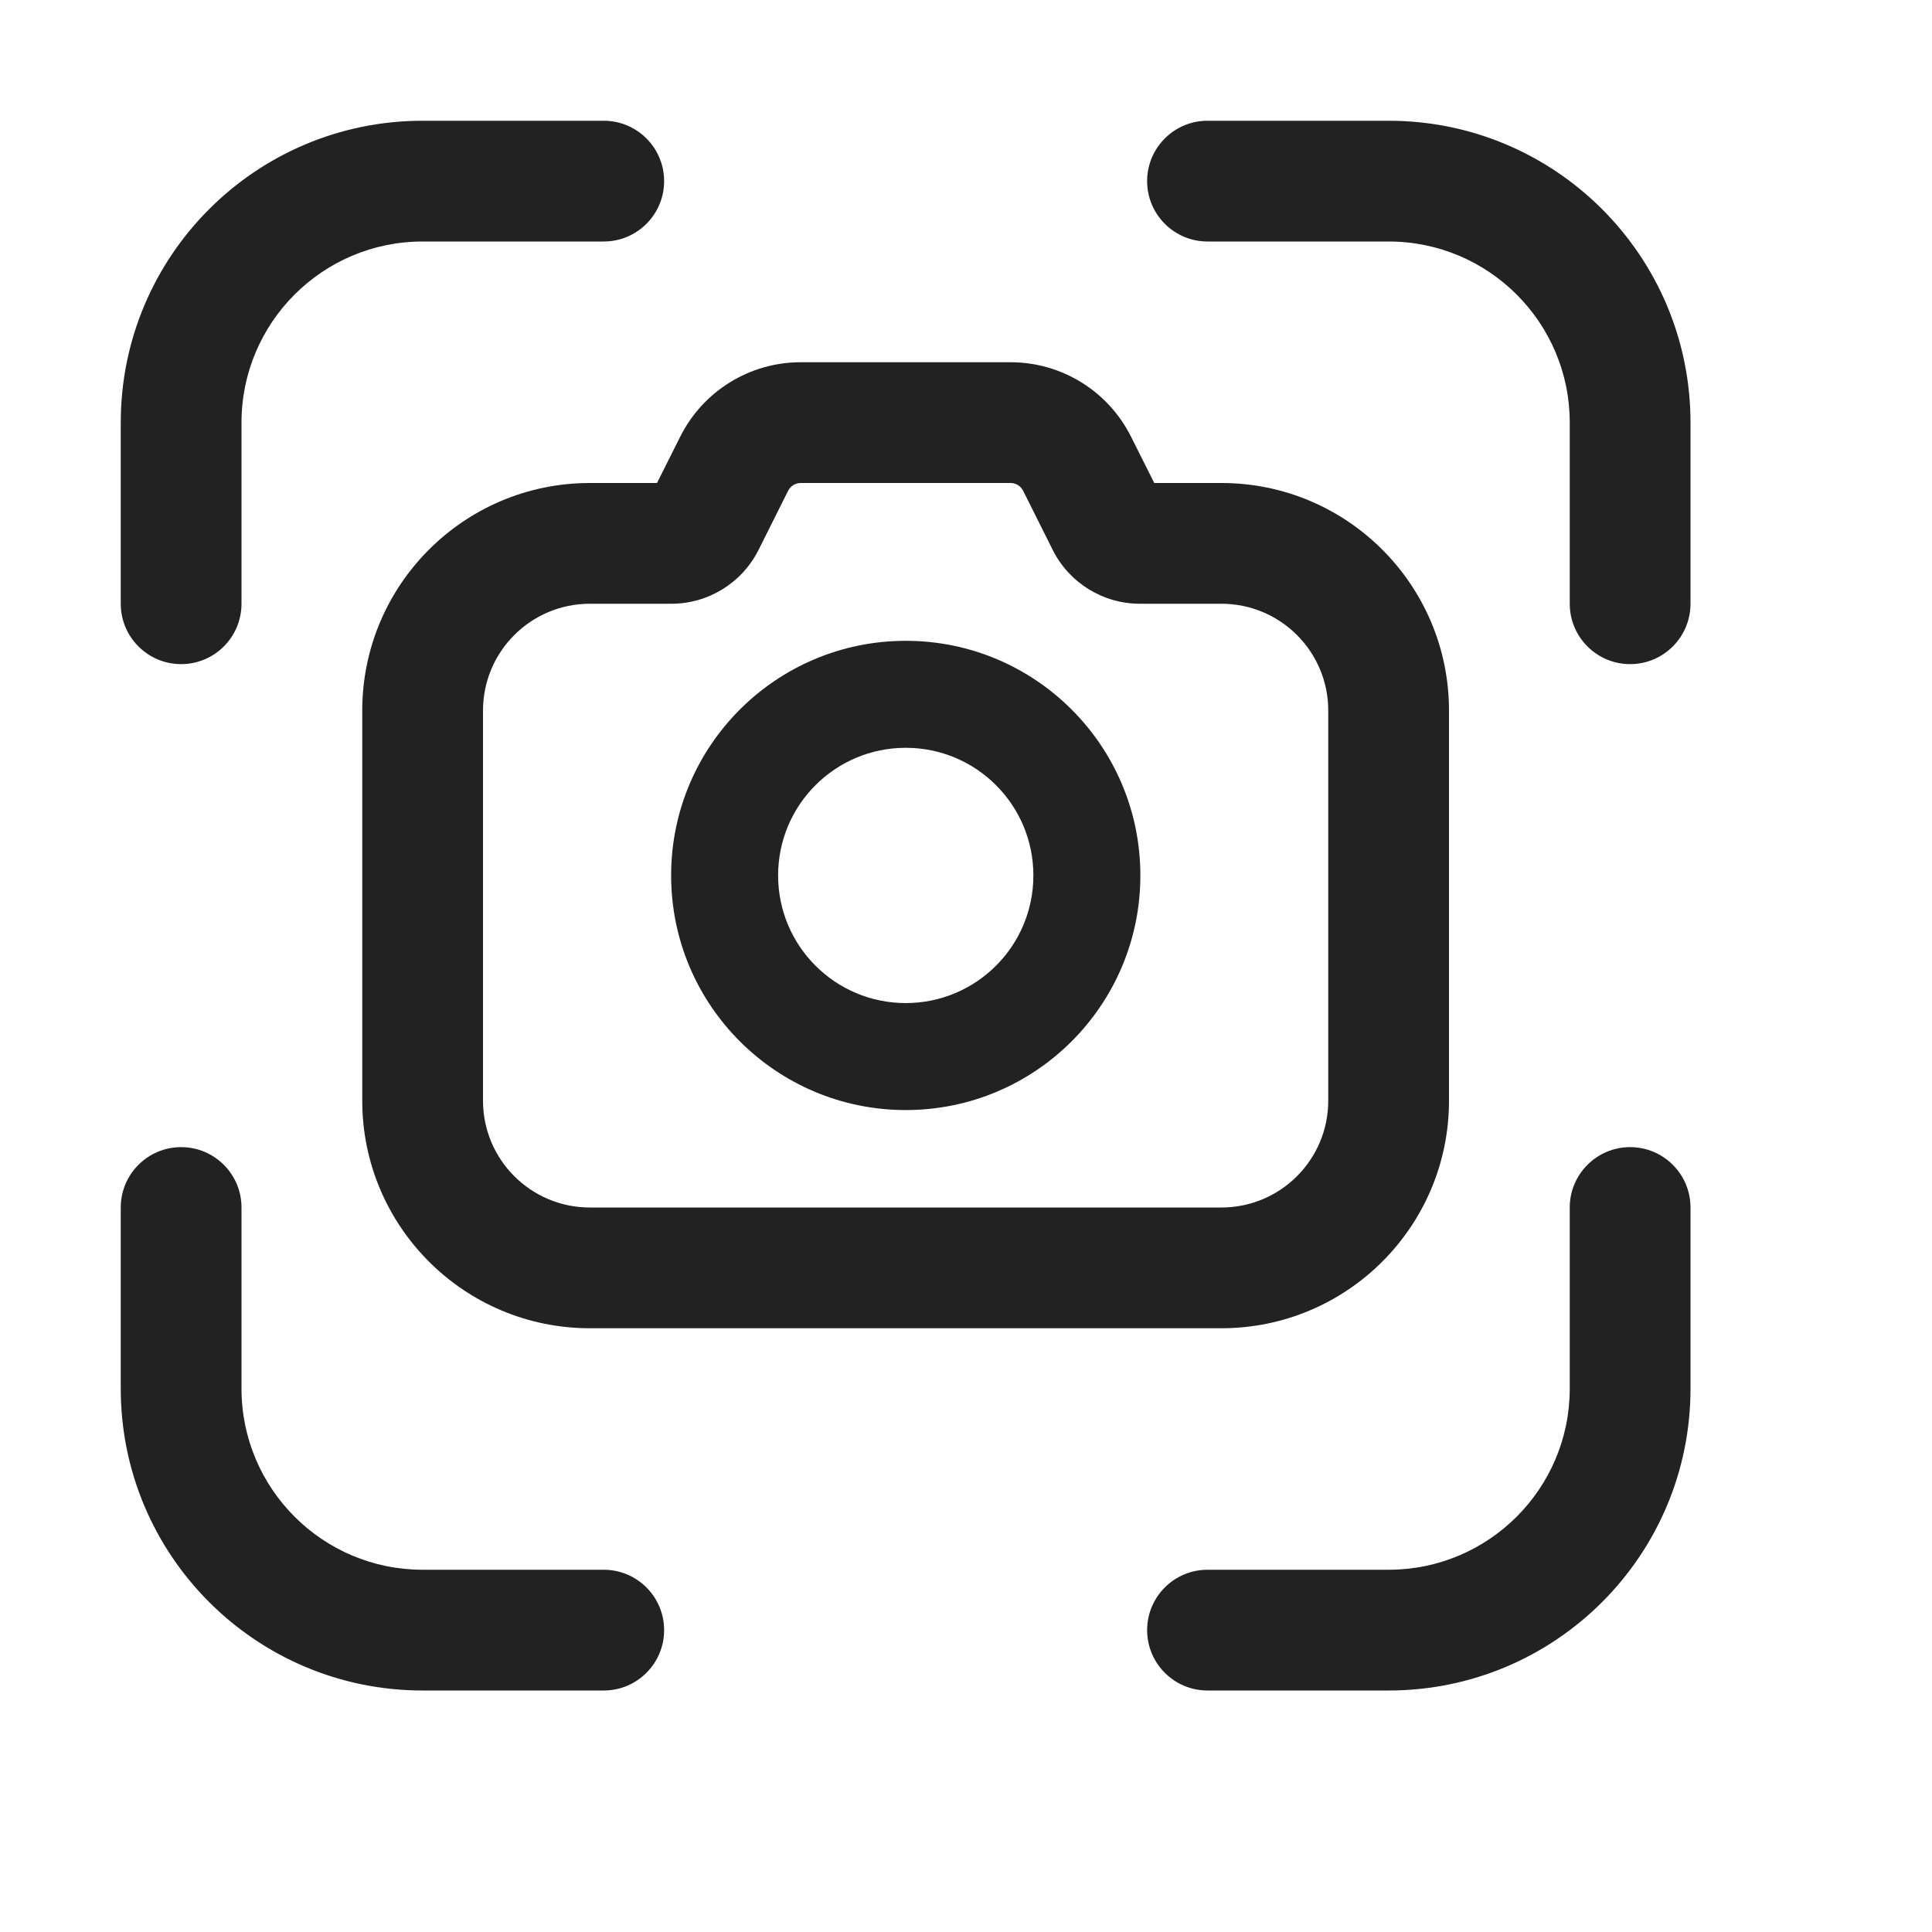
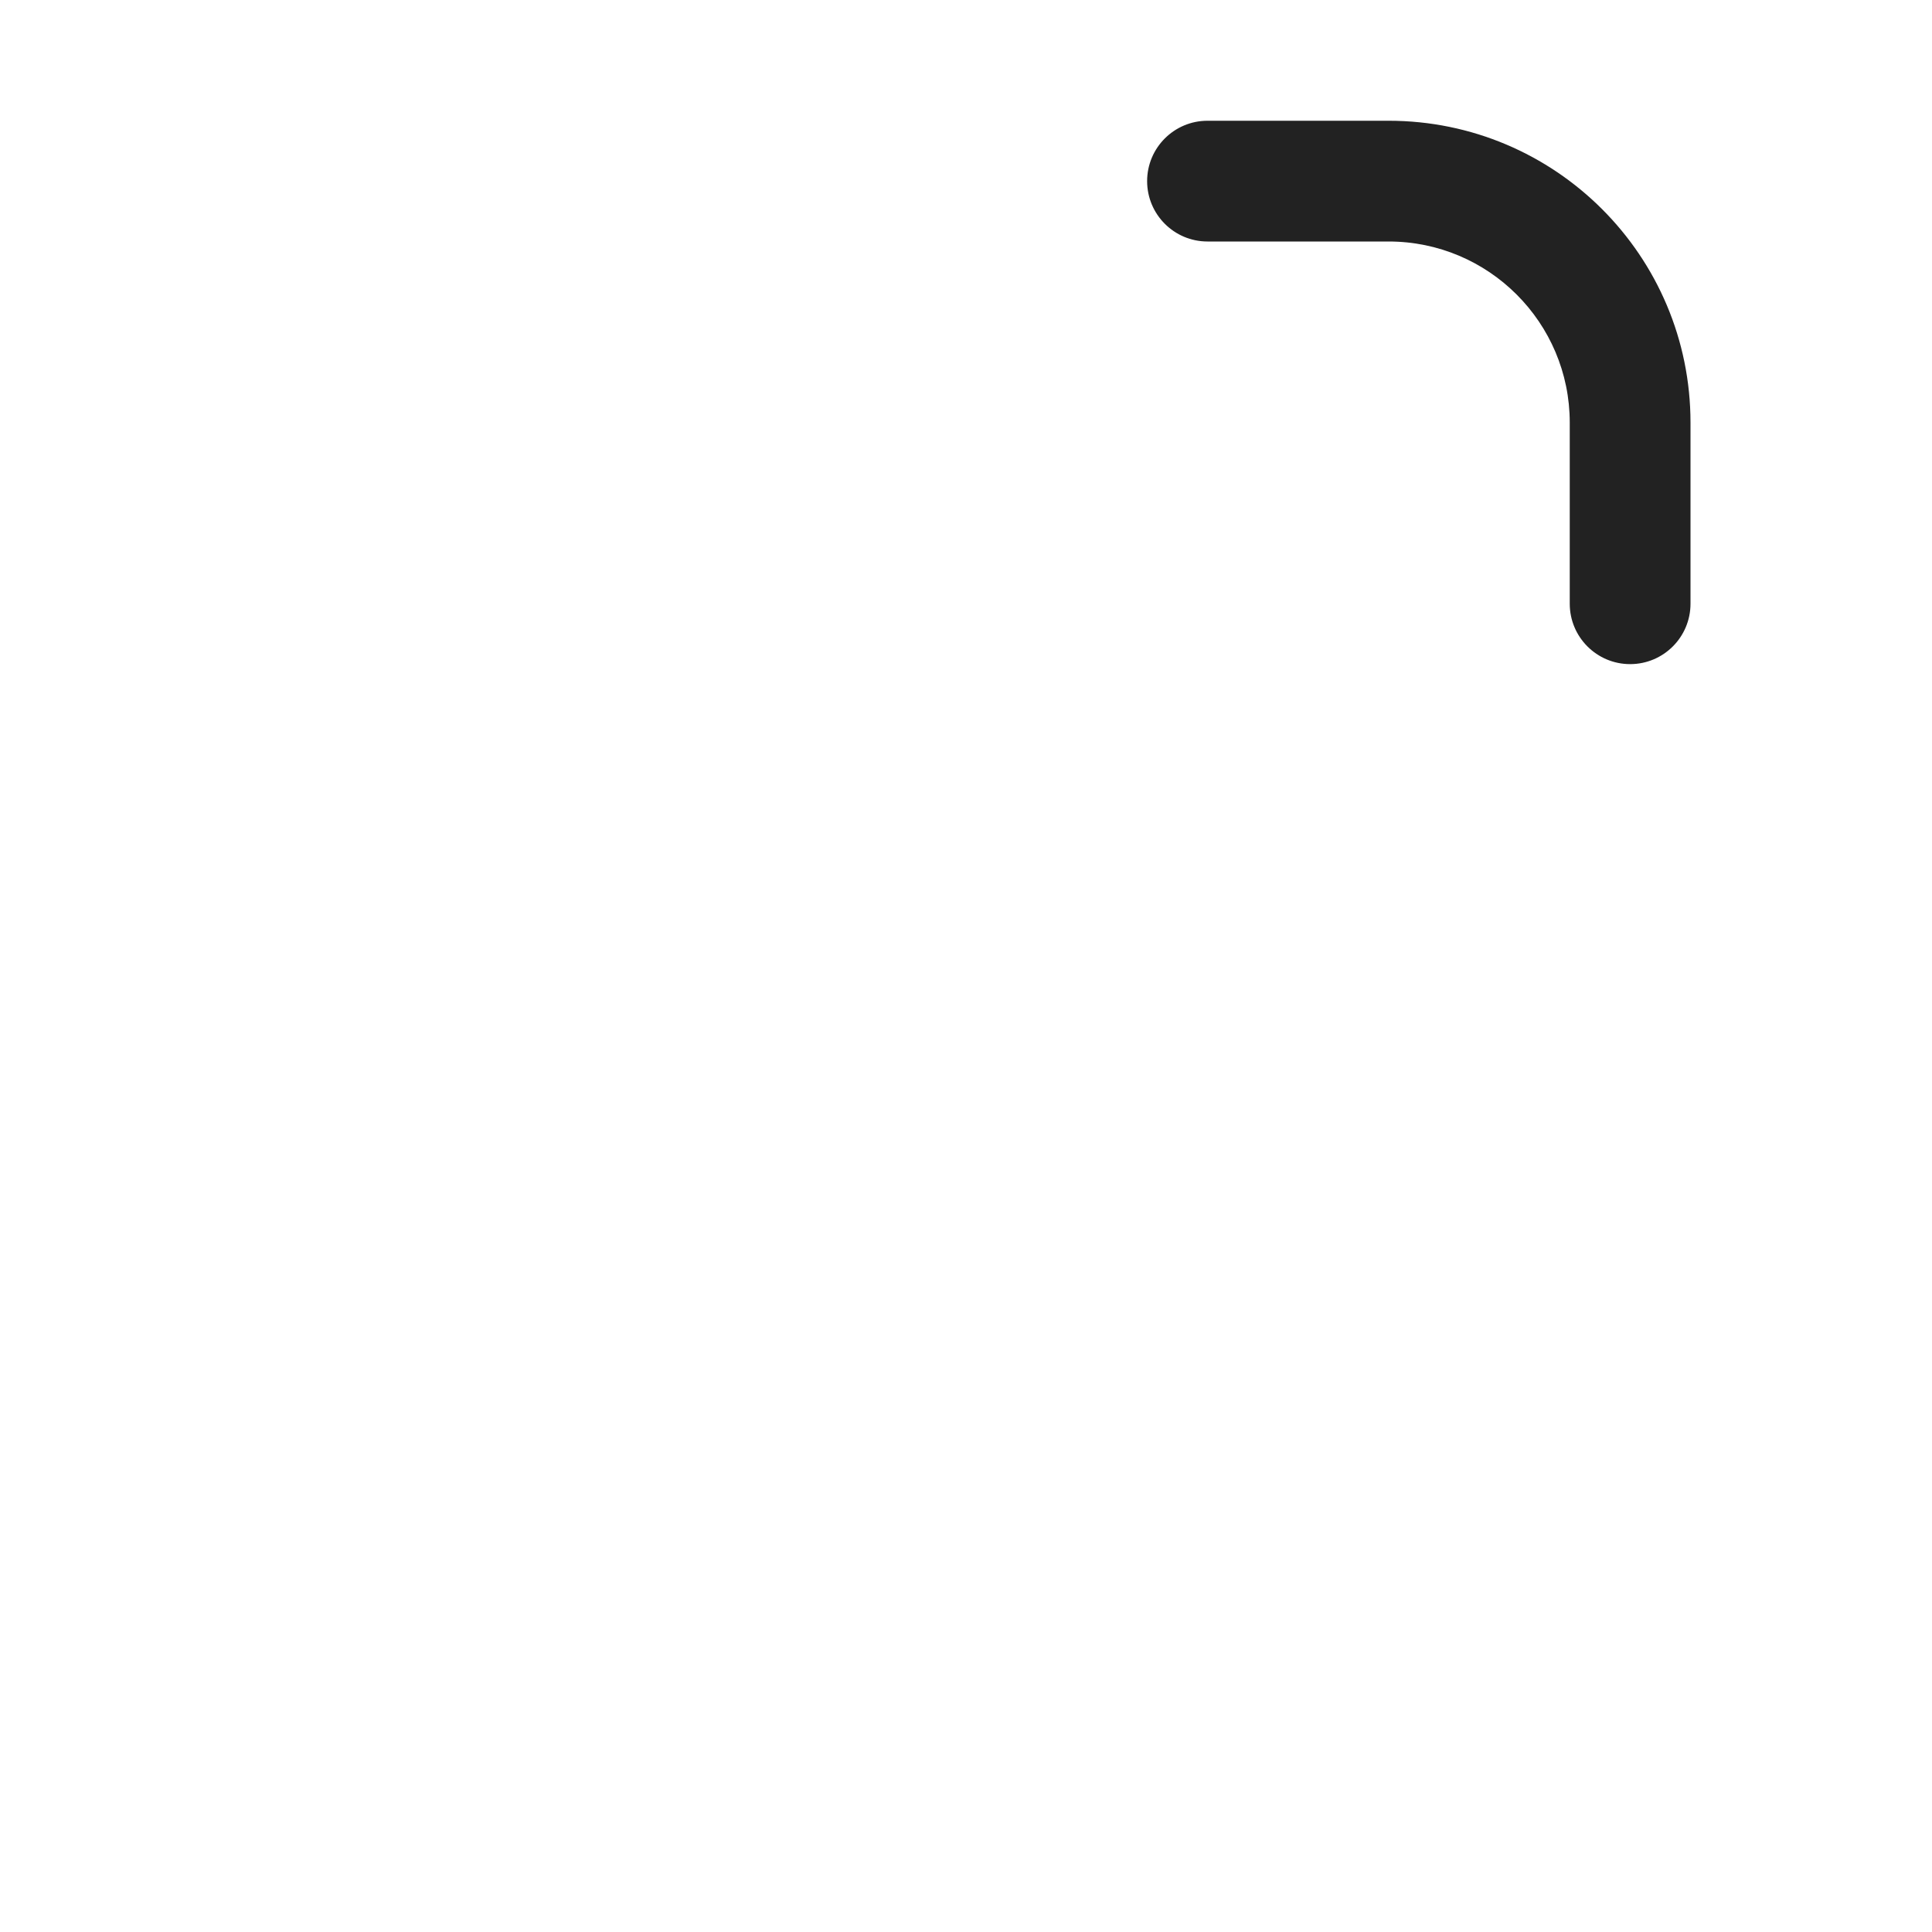
<svg xmlns="http://www.w3.org/2000/svg" width="16" height="16" viewBox="0 0 16 16" fill="none">
  <path d="M14 3.5C14 2.119 12.881 1 11.5 1H10C9.724 1 9.5 1.224 9.5 1.5C9.5 1.776 9.724 2 10 2H11.5C12.328 2 13 2.672 13 3.5V5C13 5.276 13.224 5.5 13.5 5.5C13.776 5.5 14 5.276 14 5V3.5Z" fill="#222222" />
-   <path d="M3.5 14C2.119 14 1 12.881 1 11.5V10C1 9.724 1.224 9.5 1.5 9.5C1.776 9.5 2 9.724 2 10V11.5C2 12.328 2.672 13 3.5 13H5C5.276 13 5.5 13.224 5.5 13.5C5.5 13.776 5.276 14 5 14H3.5Z" fill="#222222" />
-   <path d="M11.5 14C12.881 14 14 12.881 14 11.5V10C14 9.724 13.776 9.5 13.5 9.5C13.224 9.5 13 9.724 13 10V11.5C13 12.328 12.328 13 11.5 13H10C9.724 13 9.5 13.224 9.5 13.5C9.5 13.776 9.724 14 10 14H11.5Z" fill="#222222" />
-   <path d="M3.5 1C2.119 1 1 2.119 1 3.5V5C1 5.276 1.224 5.5 1.5 5.5C1.776 5.5 2 5.276 2 5V3.5C2 2.672 2.672 2 3.5 2H5C5.276 2 5.5 1.776 5.5 1.5C5.5 1.224 5.276 1 5 1H3.5Z" fill="#222222" />
-   <path fill-rule="evenodd" clip-rule="evenodd" d="M7.501 5.307C6.428 5.307 5.558 6.177 5.558 7.25C5.558 8.323 6.428 9.193 7.501 9.193C8.574 9.193 9.444 8.323 9.444 7.25C9.444 6.177 8.574 5.307 7.501 5.307ZM6.444 7.25C6.444 6.666 6.917 6.193 7.501 6.193C8.085 6.193 8.558 6.666 8.558 7.25C8.558 7.834 8.085 8.307 7.501 8.307C6.917 8.307 6.444 7.834 6.444 7.25Z" fill="#222222" />
-   <path fill-rule="evenodd" clip-rule="evenodd" d="M5.633 3.617C5.822 3.239 6.208 3 6.63 3H8.37C8.792 3 9.178 3.239 9.367 3.617L9.559 4H10.115C11.156 4 12 4.844 12 5.885V9.115C12 10.156 11.156 11 10.115 11H4.885C3.844 11 3 10.156 3 9.115V5.885C3 4.844 3.844 4 4.885 4H5.441L5.633 3.617ZM6.63 4C6.587 4 6.547 4.025 6.527 4.064L6.282 4.554C6.145 4.827 5.866 5 5.56 5H4.885C4.396 5 4 5.396 4 5.885V9.115C4 9.604 4.396 10 4.885 10H10.115C10.604 10 11 9.604 11 9.115V5.885C11 5.396 10.604 5 10.115 5H9.44C9.134 5 8.855 4.827 8.718 4.554L8.473 4.064C8.453 4.025 8.413 4 8.37 4H6.63Z" fill="#222222" />
</svg>